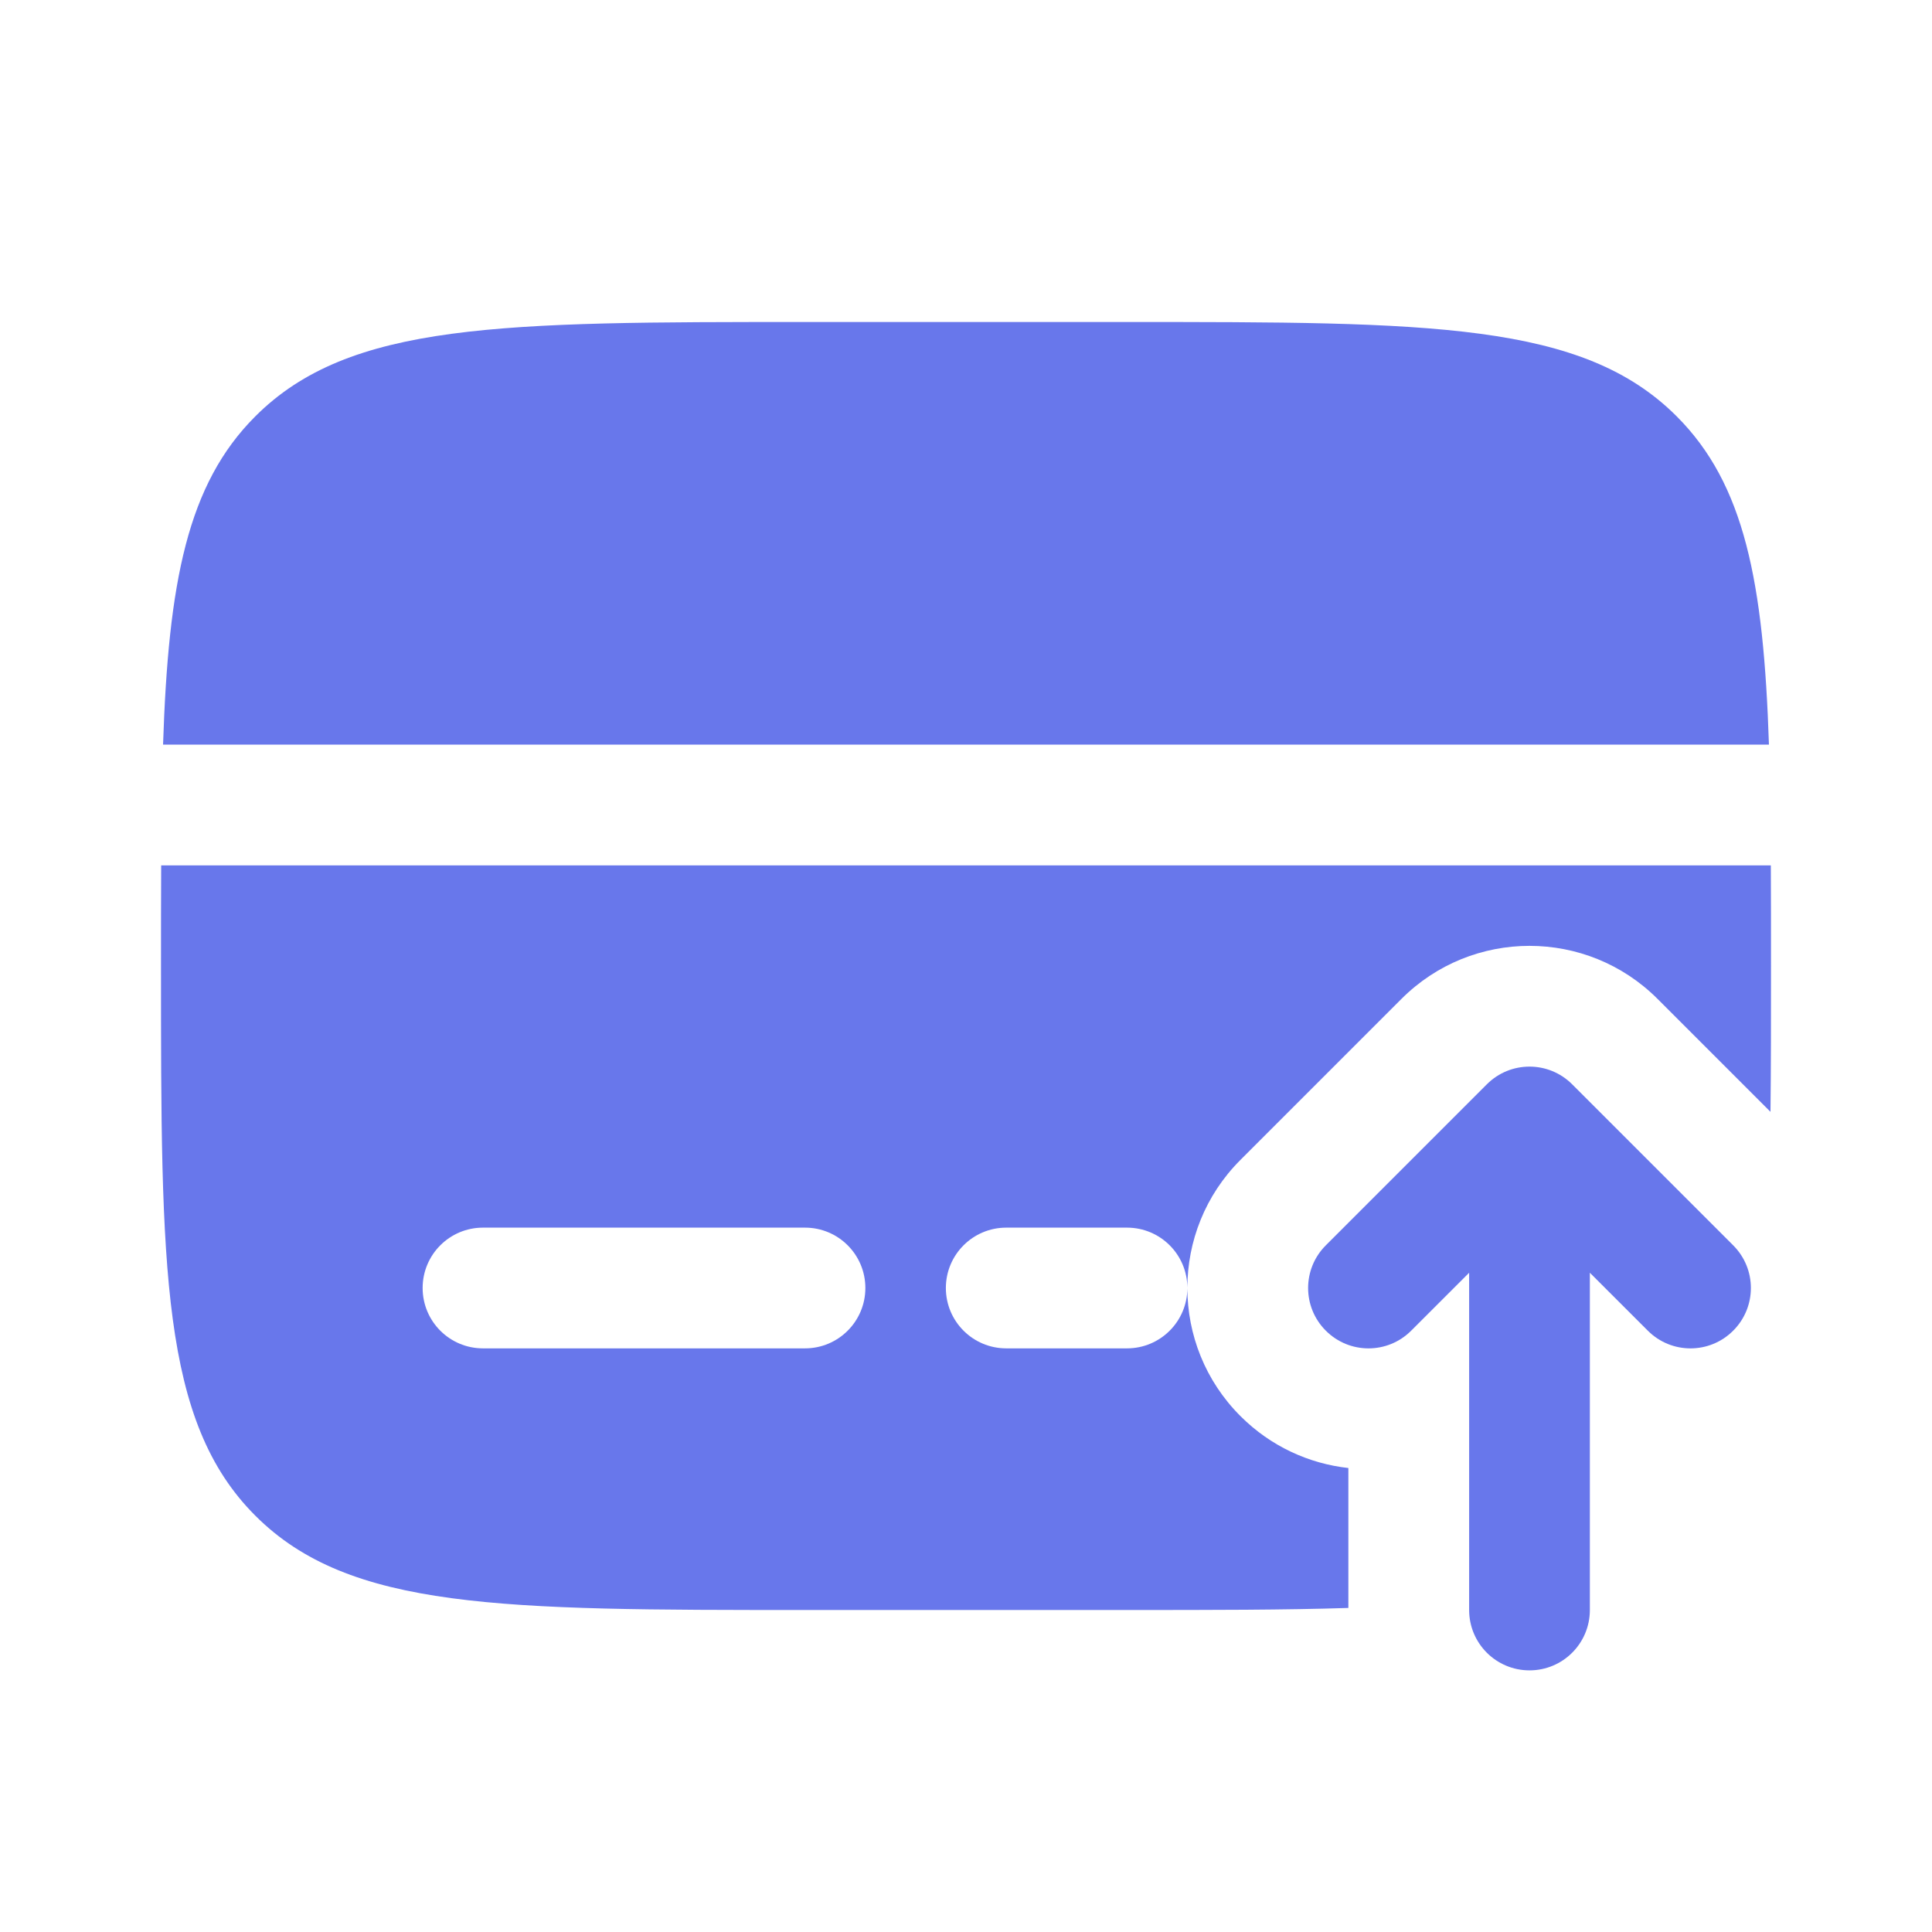
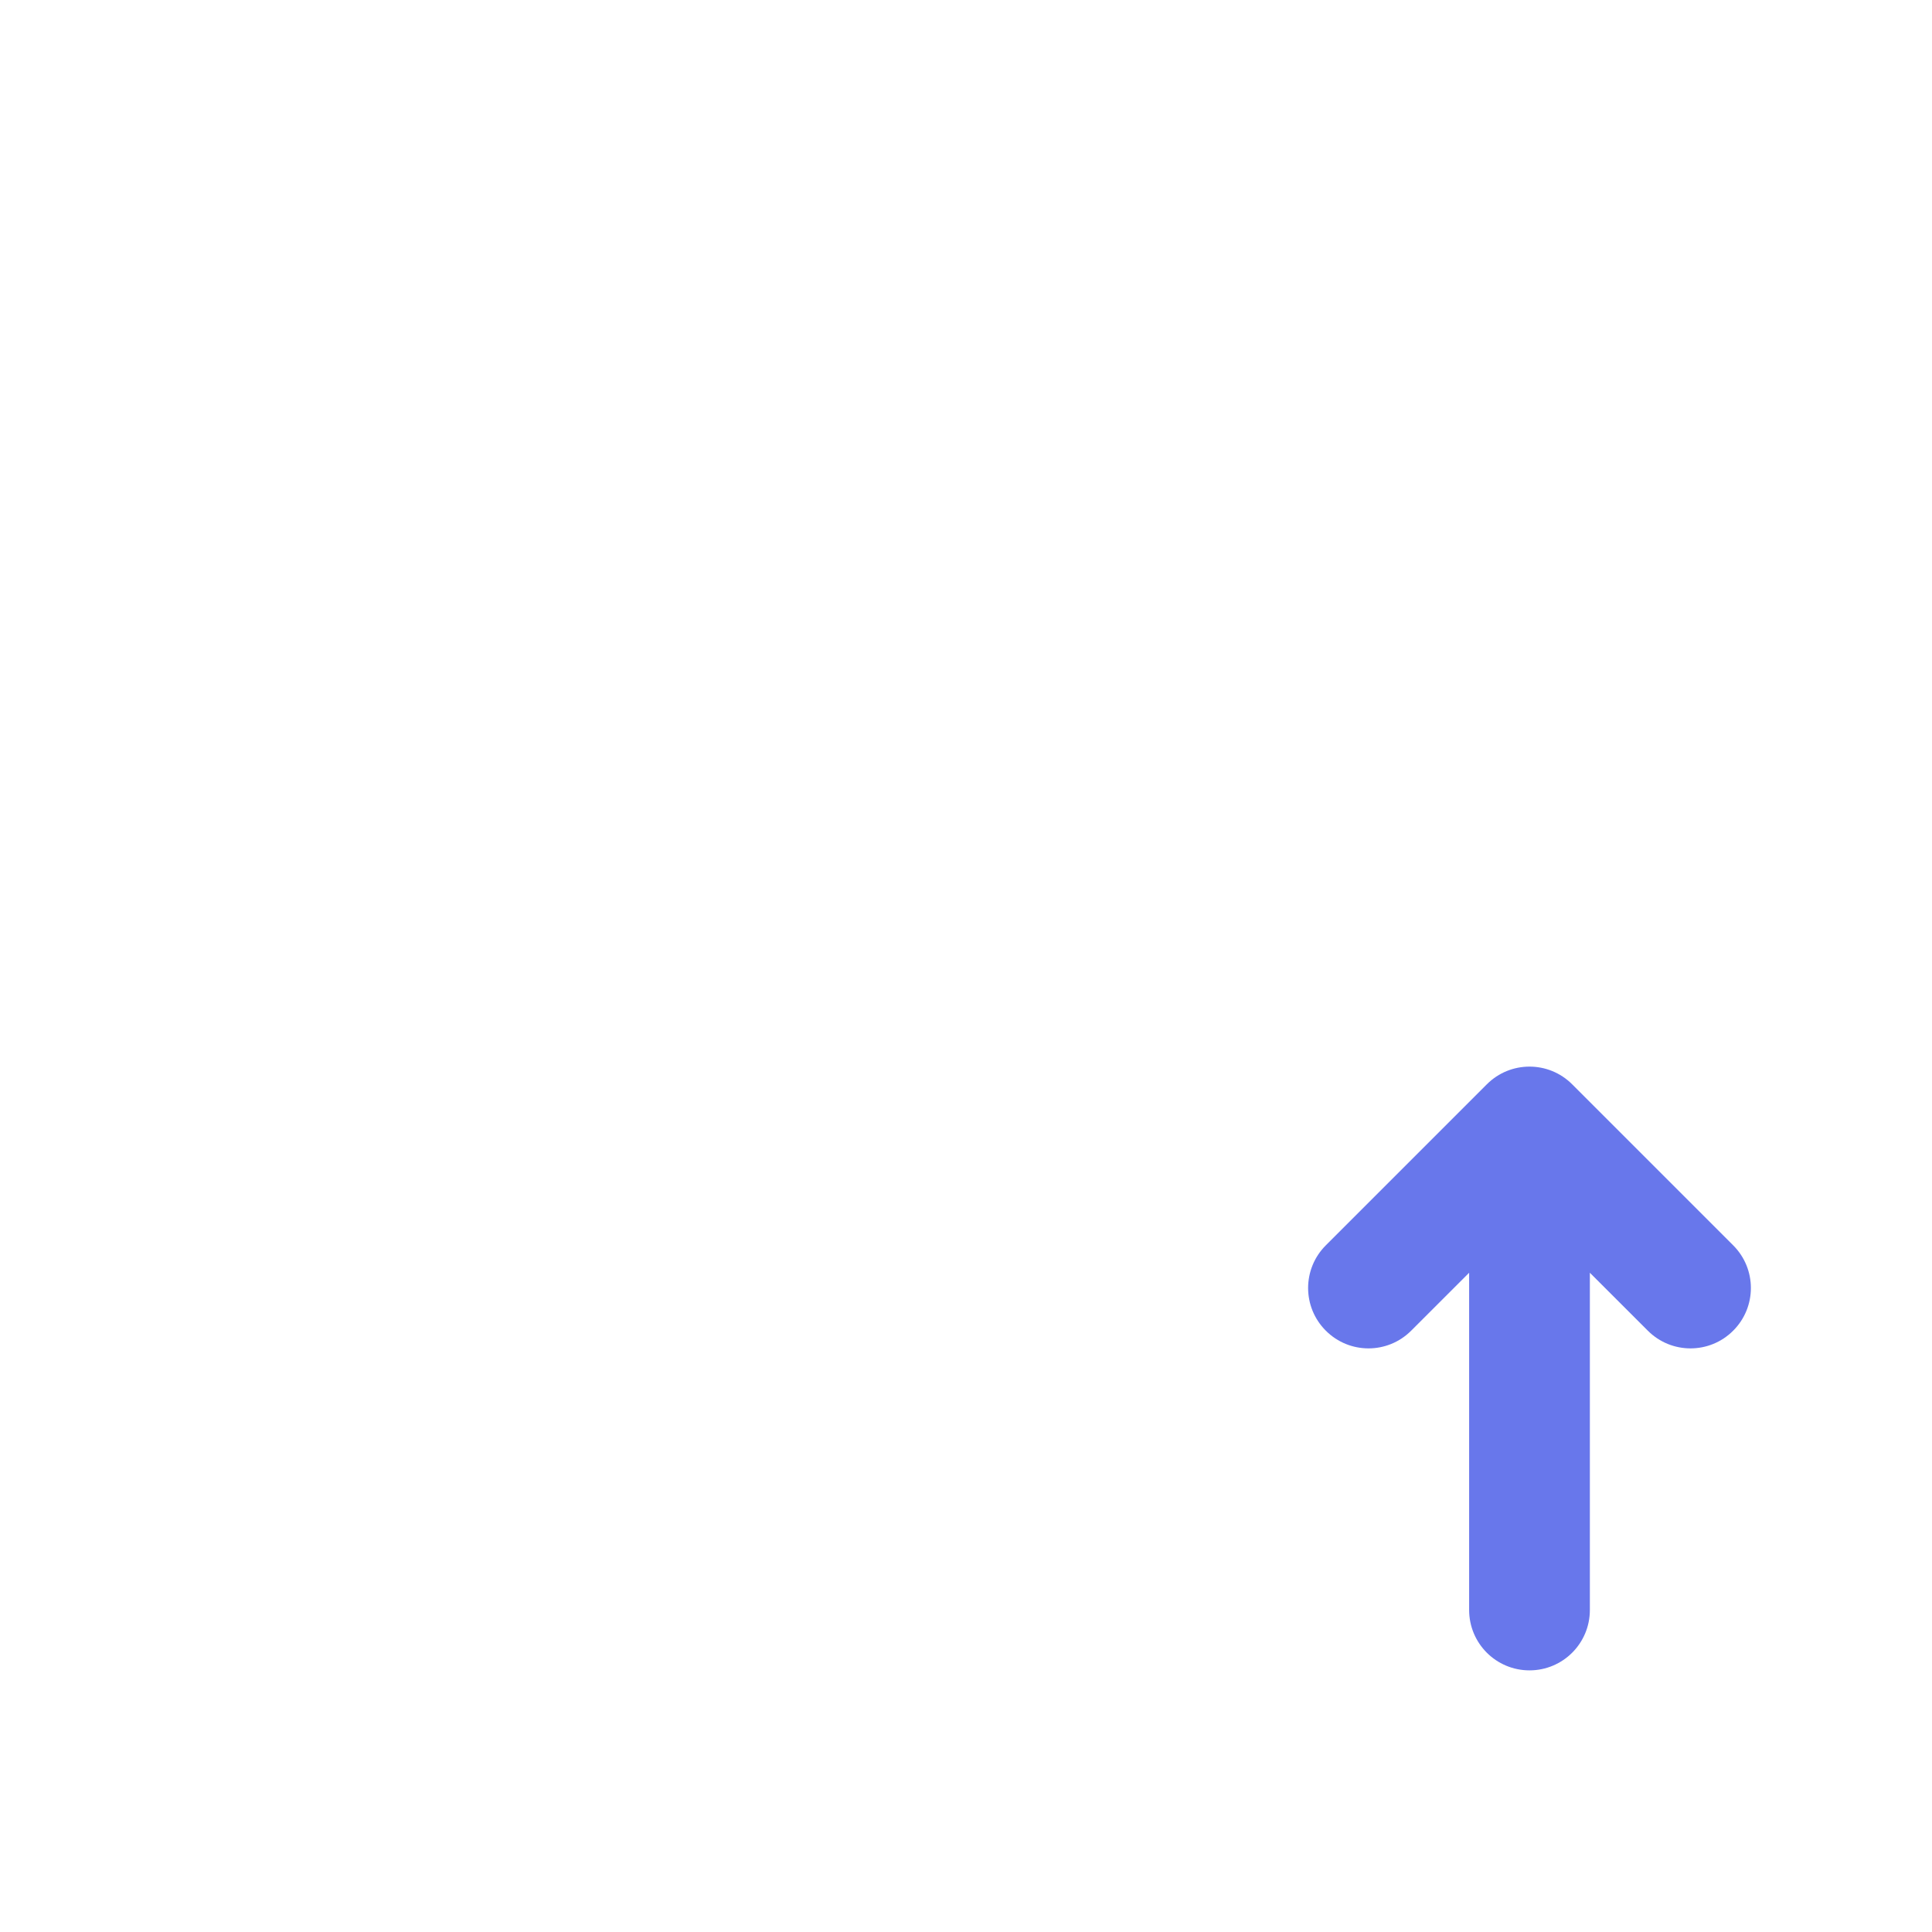
<svg xmlns="http://www.w3.org/2000/svg" width="45" height="45" viewBox="0 0 45 45" fill="none">
  <path fill-rule="evenodd" clip-rule="evenodd" d="M34.631 25.256C35.18 24.706 36.07 24.706 36.619 25.256L40.369 29.006C40.919 29.555 40.919 30.445 40.369 30.994C39.82 31.544 38.93 31.544 38.381 30.994L37.031 29.645V37.5C37.031 38.277 36.402 38.906 35.625 38.906C34.848 38.906 34.219 38.277 34.219 37.5V29.645L32.869 30.994C32.32 31.544 31.43 31.544 30.881 30.994C30.331 30.445 30.331 29.555 30.881 29.006L34.631 25.256Z" fill="#6877EB" />
-   <path d="M18.75 7.5H26.25C33.321 7.5 36.857 7.5 39.053 9.697C40.635 11.278 41.078 13.554 41.202 17.344H3.798C3.922 13.554 4.365 11.278 5.947 9.697C8.143 7.5 11.679 7.5 18.75 7.5Z" fill="#6877EB" />
-   <path fill-rule="evenodd" clip-rule="evenodd" d="M18.75 37.5H26.25C28.23 37.5 29.933 37.5 31.406 37.452V34.193C30.488 34.091 29.596 33.688 28.892 32.983C27.244 31.336 27.244 28.664 28.892 27.017L32.642 23.267C34.289 21.619 36.961 21.619 38.608 23.267L41.238 25.897C41.25 24.865 41.25 23.737 41.25 22.5C41.25 21.671 41.25 20.891 41.246 20.156H3.754C3.75 20.891 3.75 21.671 3.75 22.5C3.75 29.571 3.75 33.107 5.947 35.303C8.143 37.5 11.679 37.5 18.75 37.5ZM9.844 30C9.844 29.223 10.473 28.594 11.25 28.594H18.75C19.527 28.594 20.156 29.223 20.156 30C20.156 30.777 19.527 31.406 18.75 31.406H11.25C10.473 31.406 9.844 30.777 9.844 30ZM23.438 28.594C22.661 28.594 22.031 29.223 22.031 30C22.031 30.777 22.661 31.406 23.438 31.406H26.25C27.027 31.406 27.656 30.777 27.656 30C27.656 29.223 27.027 28.594 26.25 28.594H23.438Z" fill="#6877EB" />
</svg>